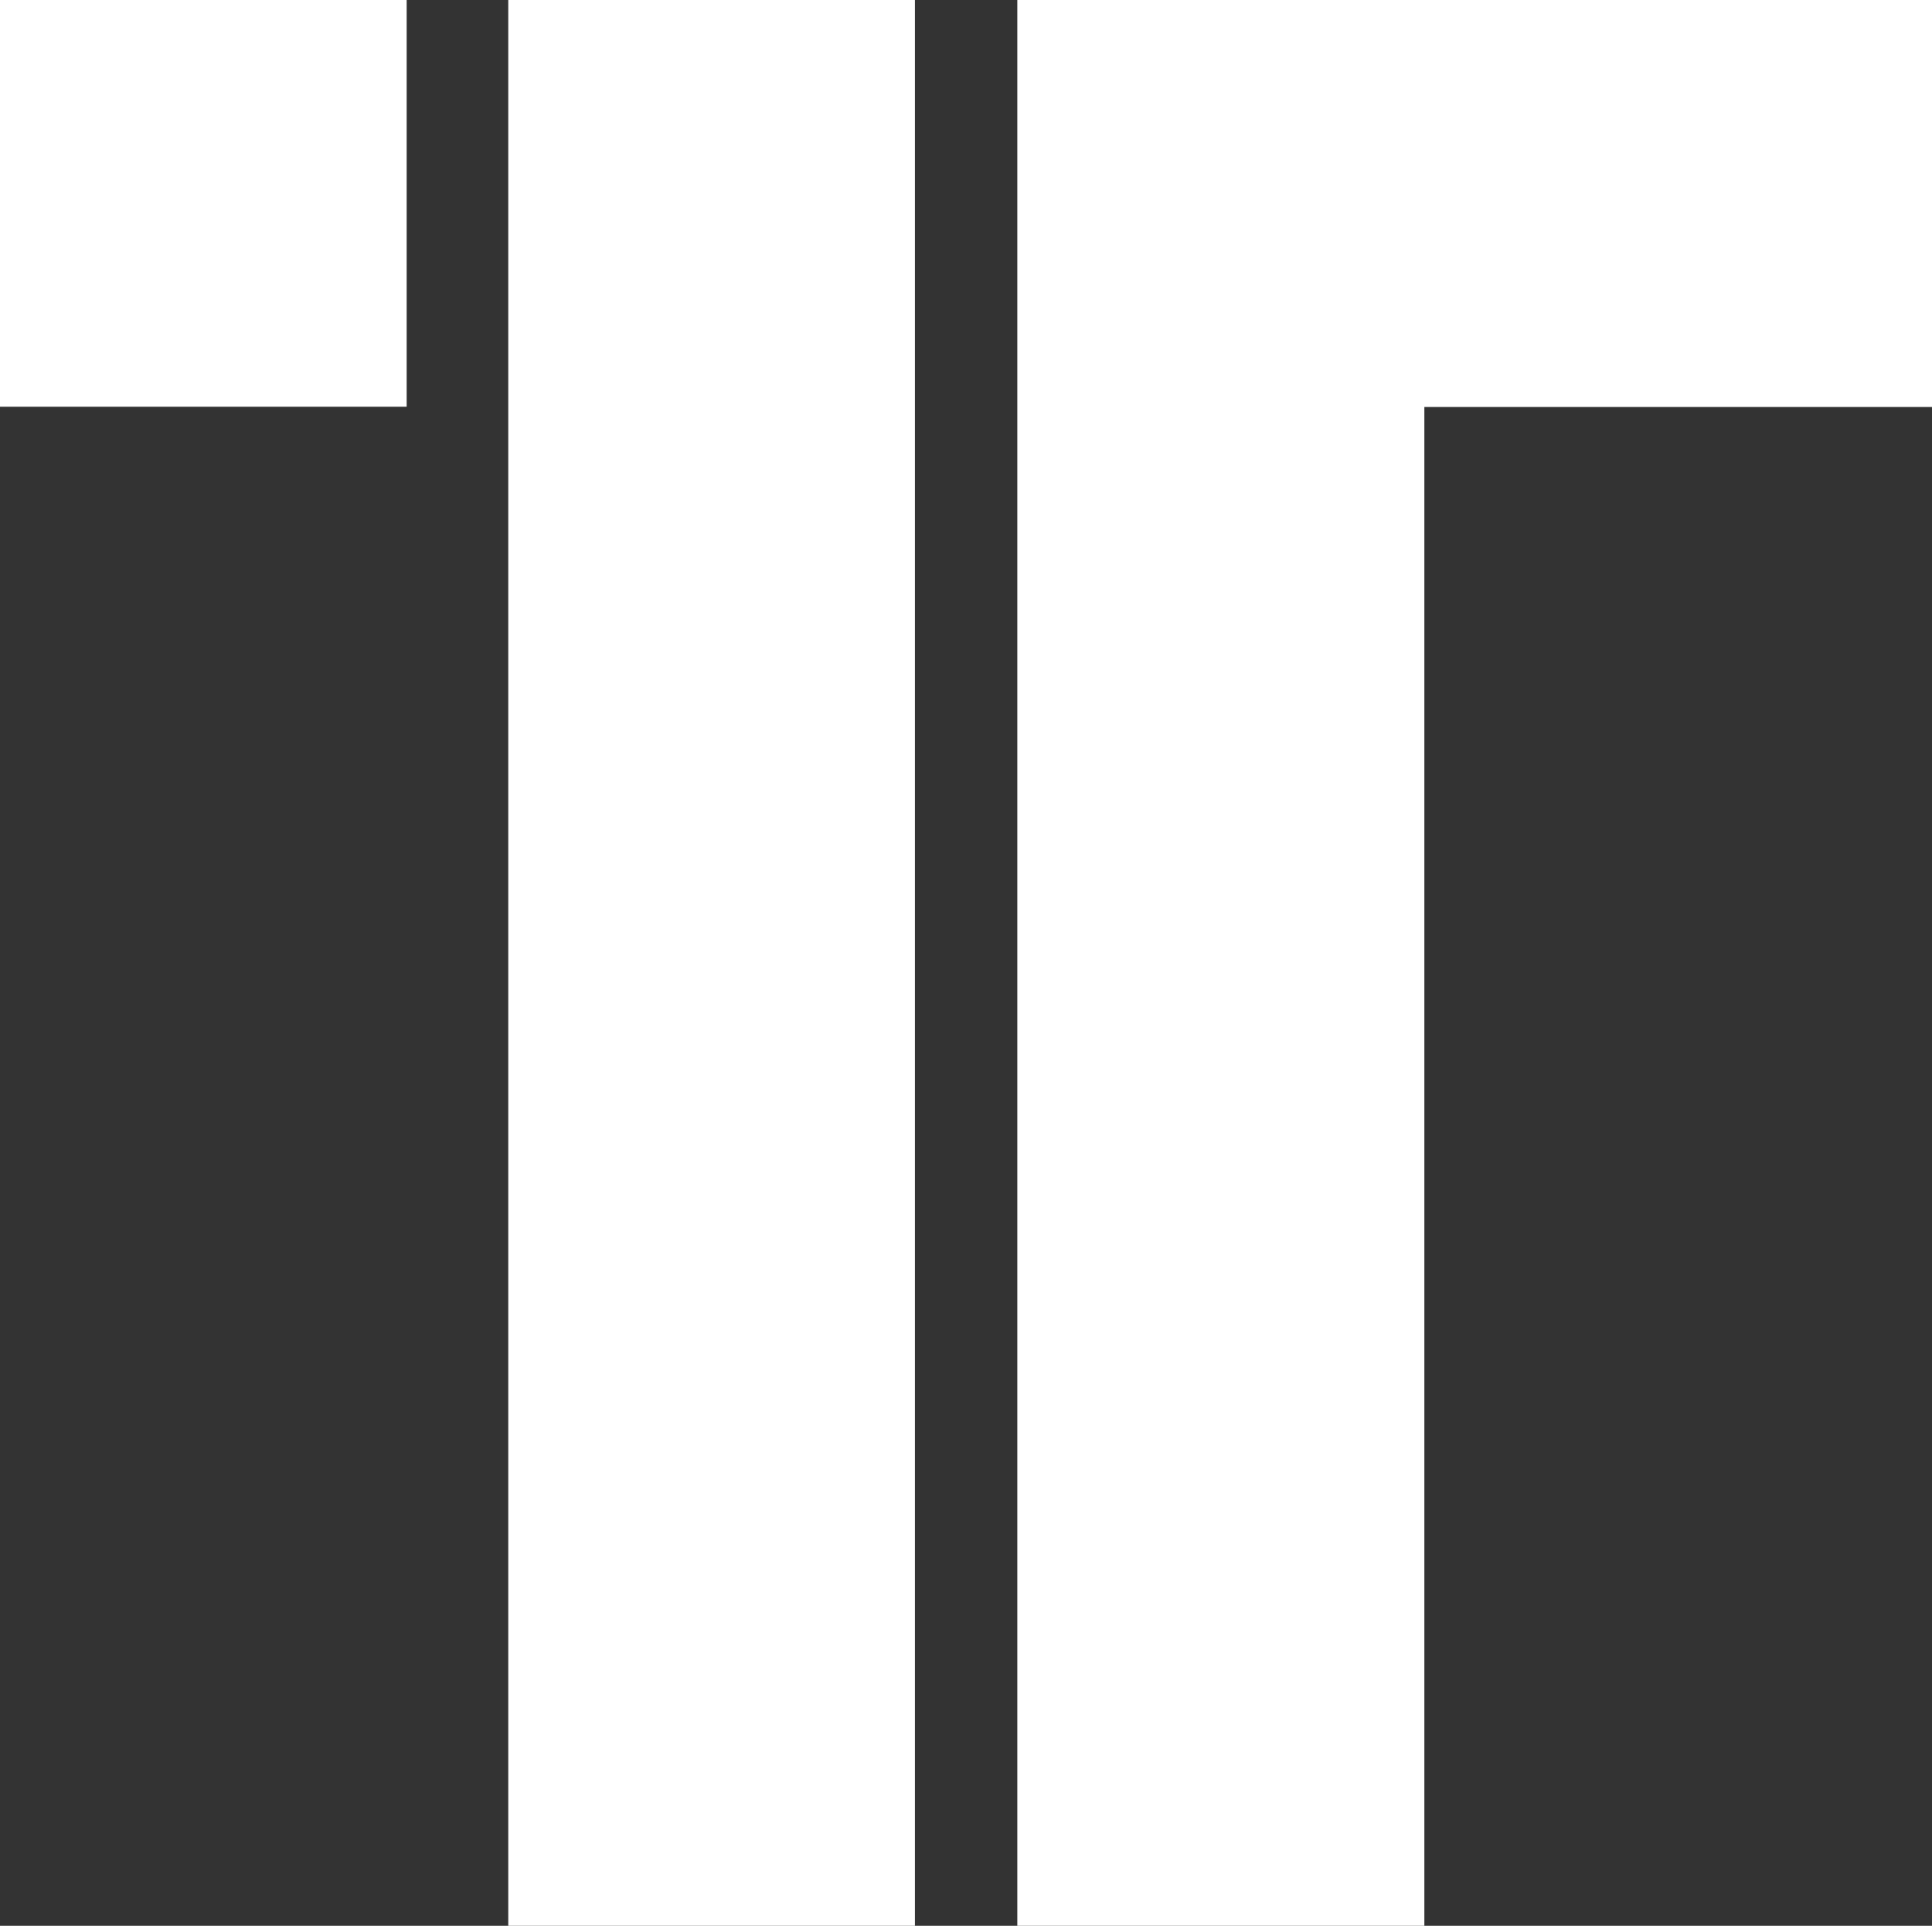
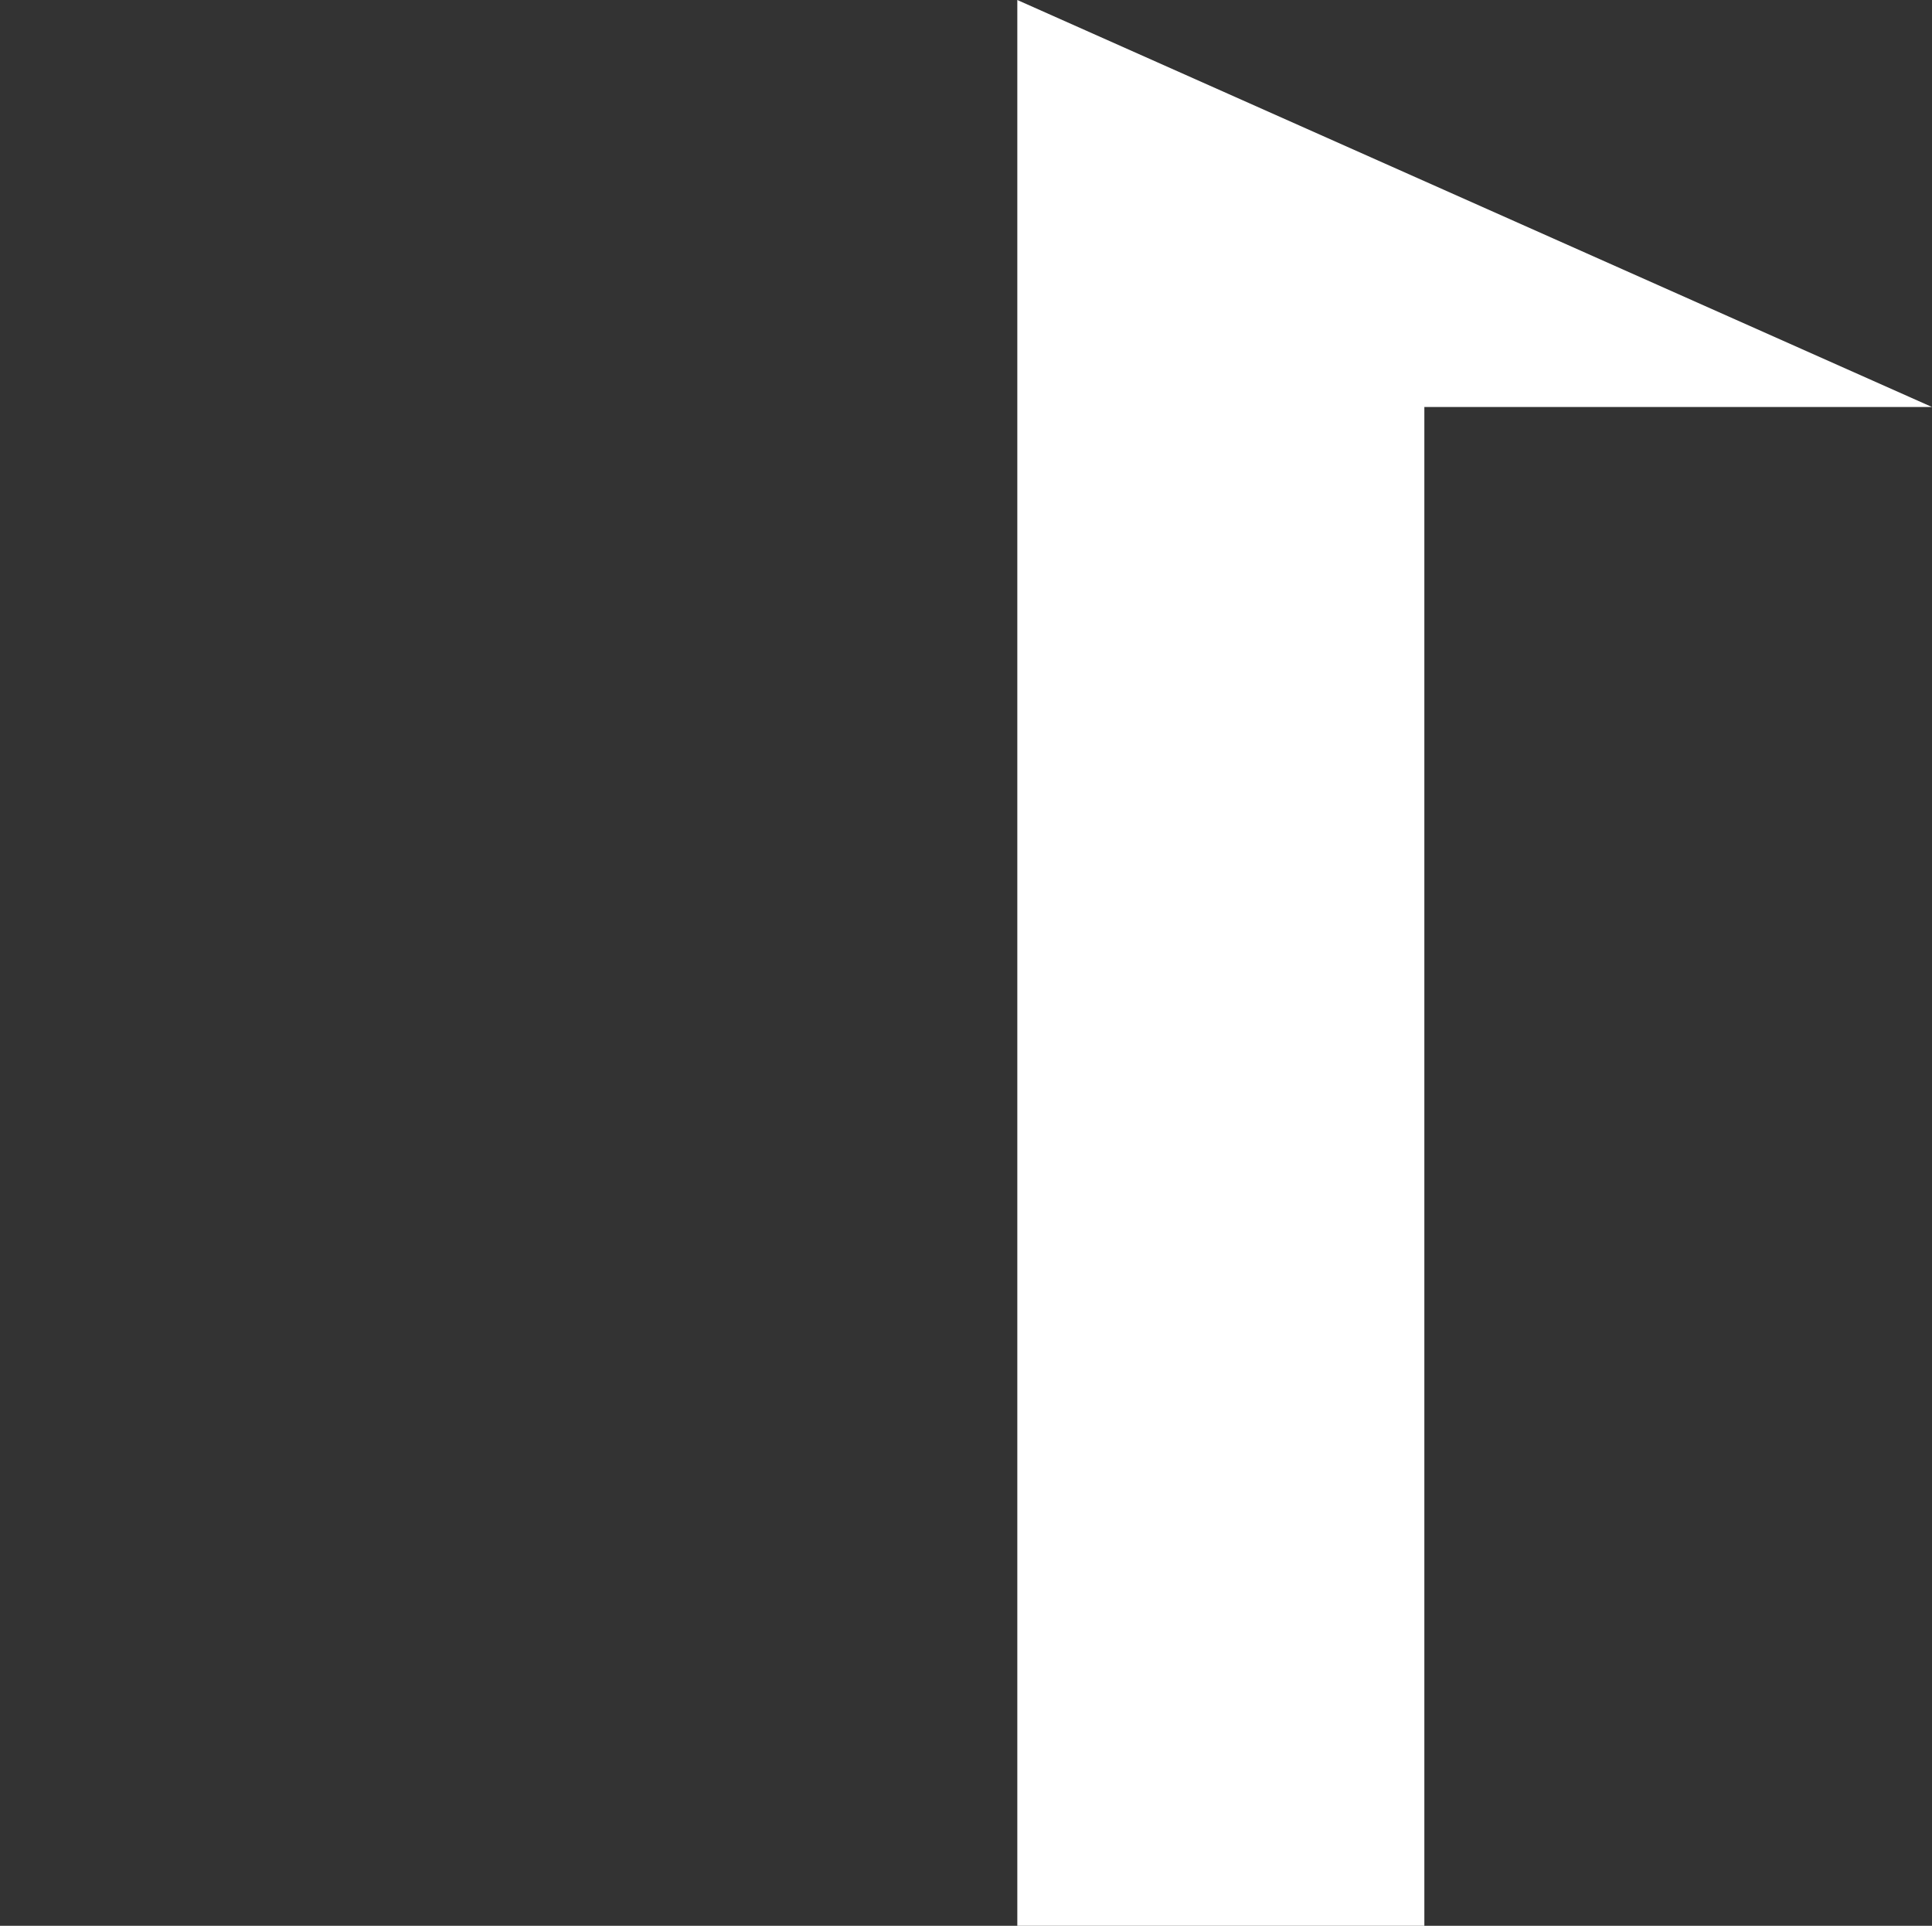
<svg xmlns="http://www.w3.org/2000/svg" id="T" width="65.216" height="65" viewBox="0 0 65.216 65">
  <rect x="0" y="0" width="65.216" height="65" fill="#333333" stroke="none" />
-   <path id="Pfad_1" data-name="Pfad 1" d="M483.311,47.162v65h13.74V60.9h17.137V47.162Z" transform="translate(-448.971 -47.162)" fill="#fff" />
-   <rect id="Rechteck_2" data-name="Rechteck 2" width="13.727" height="65" transform="translate(17.157 0)" fill="#fff" />
-   <rect id="Rechteck_3" data-name="Rechteck 3" width="13.727" height="13.728" transform="translate(0 0)" fill="#fff" />
+   <path id="Pfad_1" data-name="Pfad 1" d="M483.311,47.162v65h13.74V60.9h17.137Z" transform="translate(-448.971 -47.162)" fill="#fff" />
</svg>